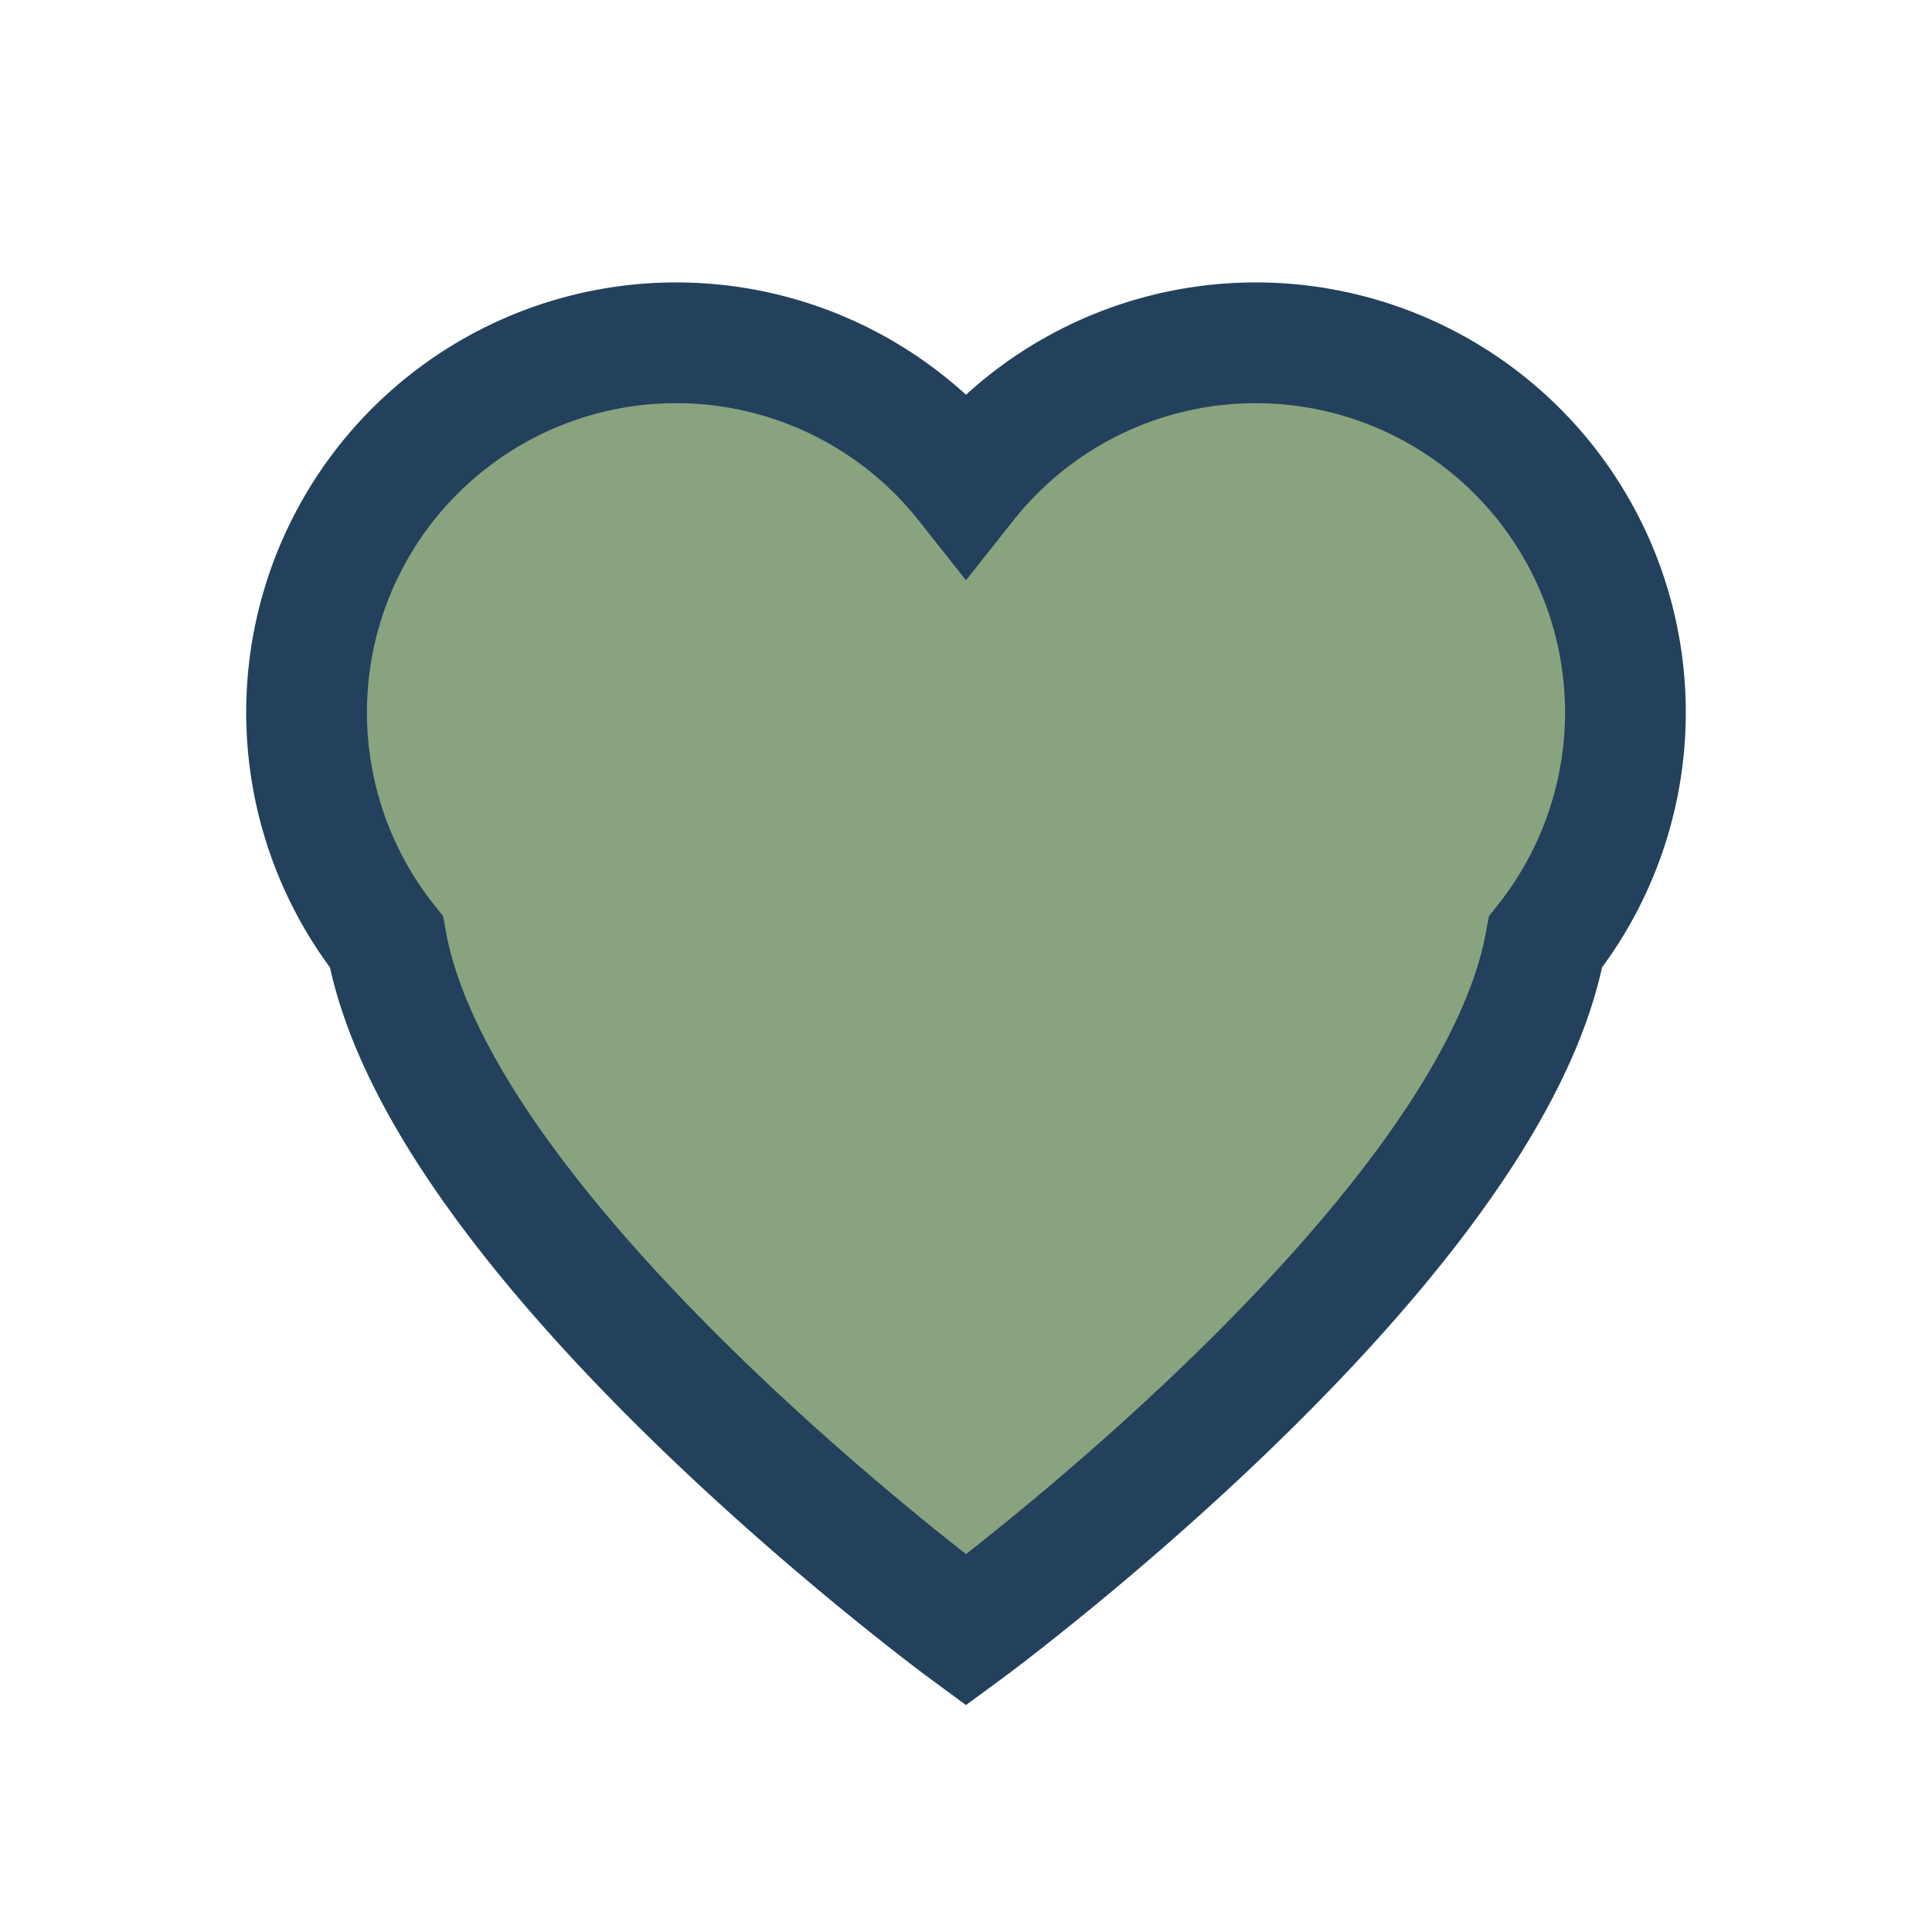
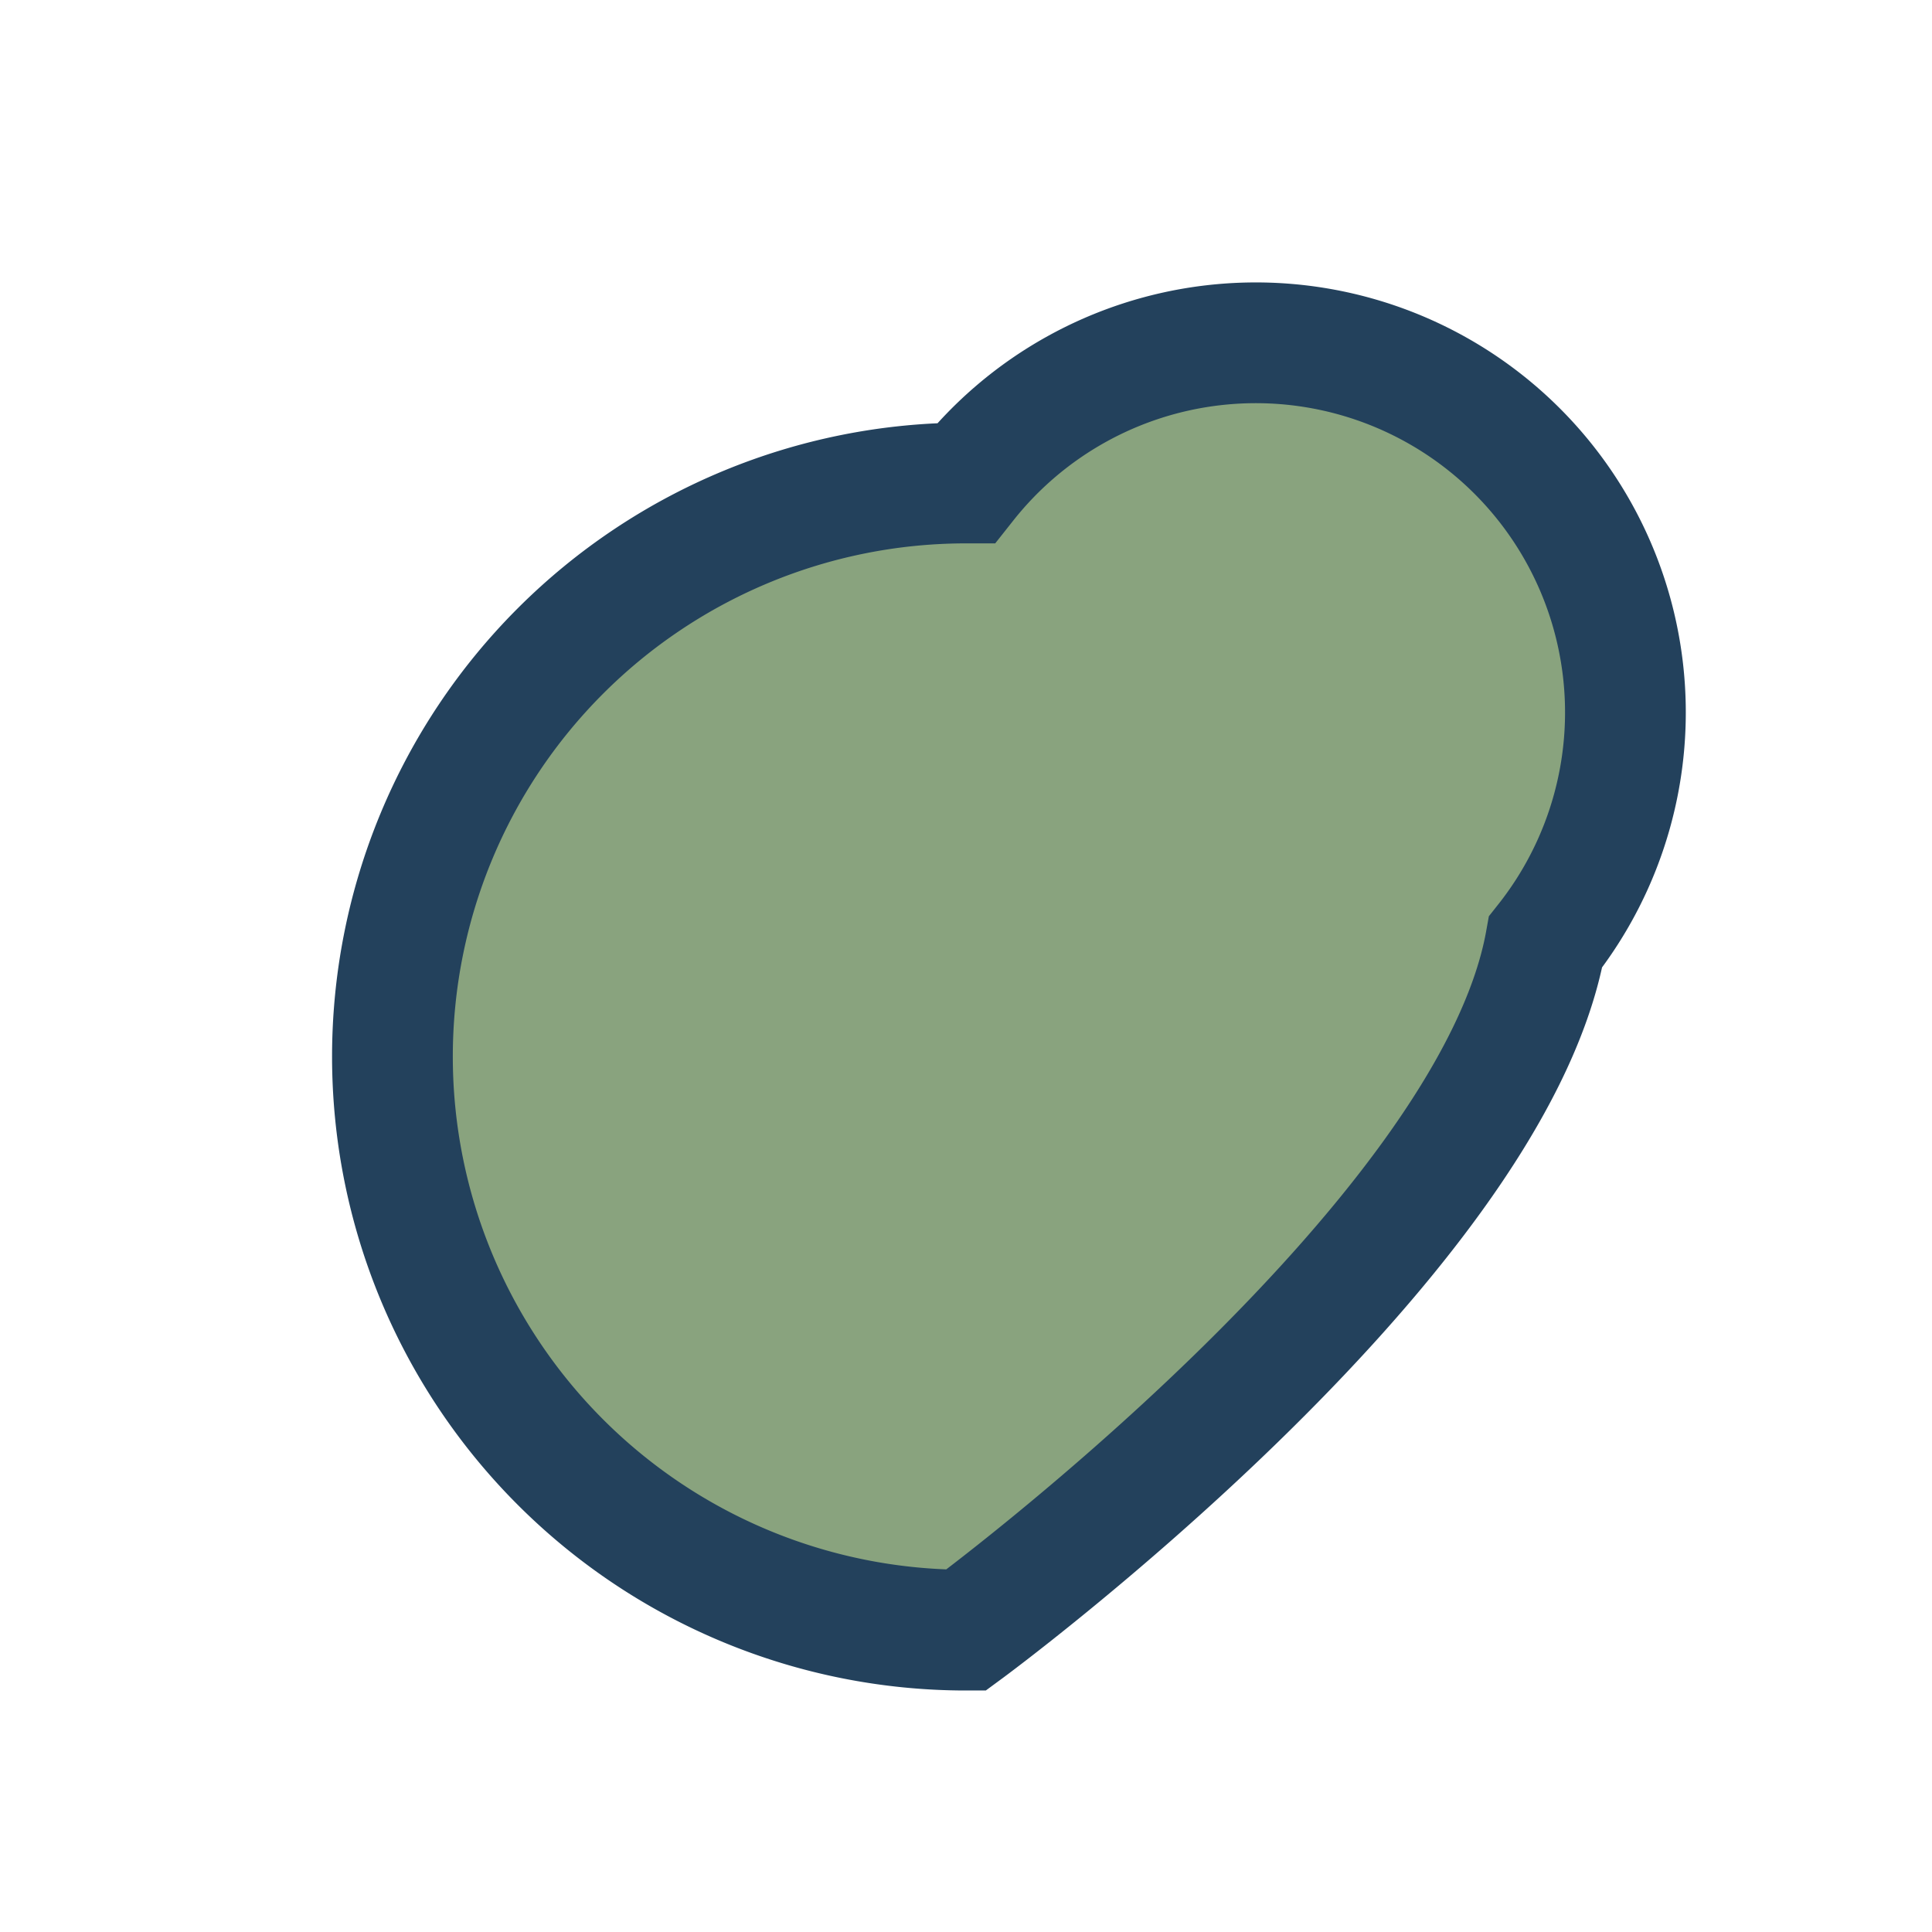
<svg xmlns="http://www.w3.org/2000/svg" width="32" height="32" viewBox="0 0 32 32">
-   <path d="M16 27s-8.7-6.4-9.6-11.4A6.1 6.1 0 0116 8a6.1 6.1 0 019.6 7.6C24.7 20.6 16 27 16 27z" fill="#89A37E" stroke="#23415C" stroke-width="2" />
+   <path d="M16 27A6.1 6.1 0 0116 8a6.1 6.1 0 019.6 7.6C24.7 20.6 16 27 16 27z" fill="#89A37E" stroke="#23415C" stroke-width="2" />
</svg>